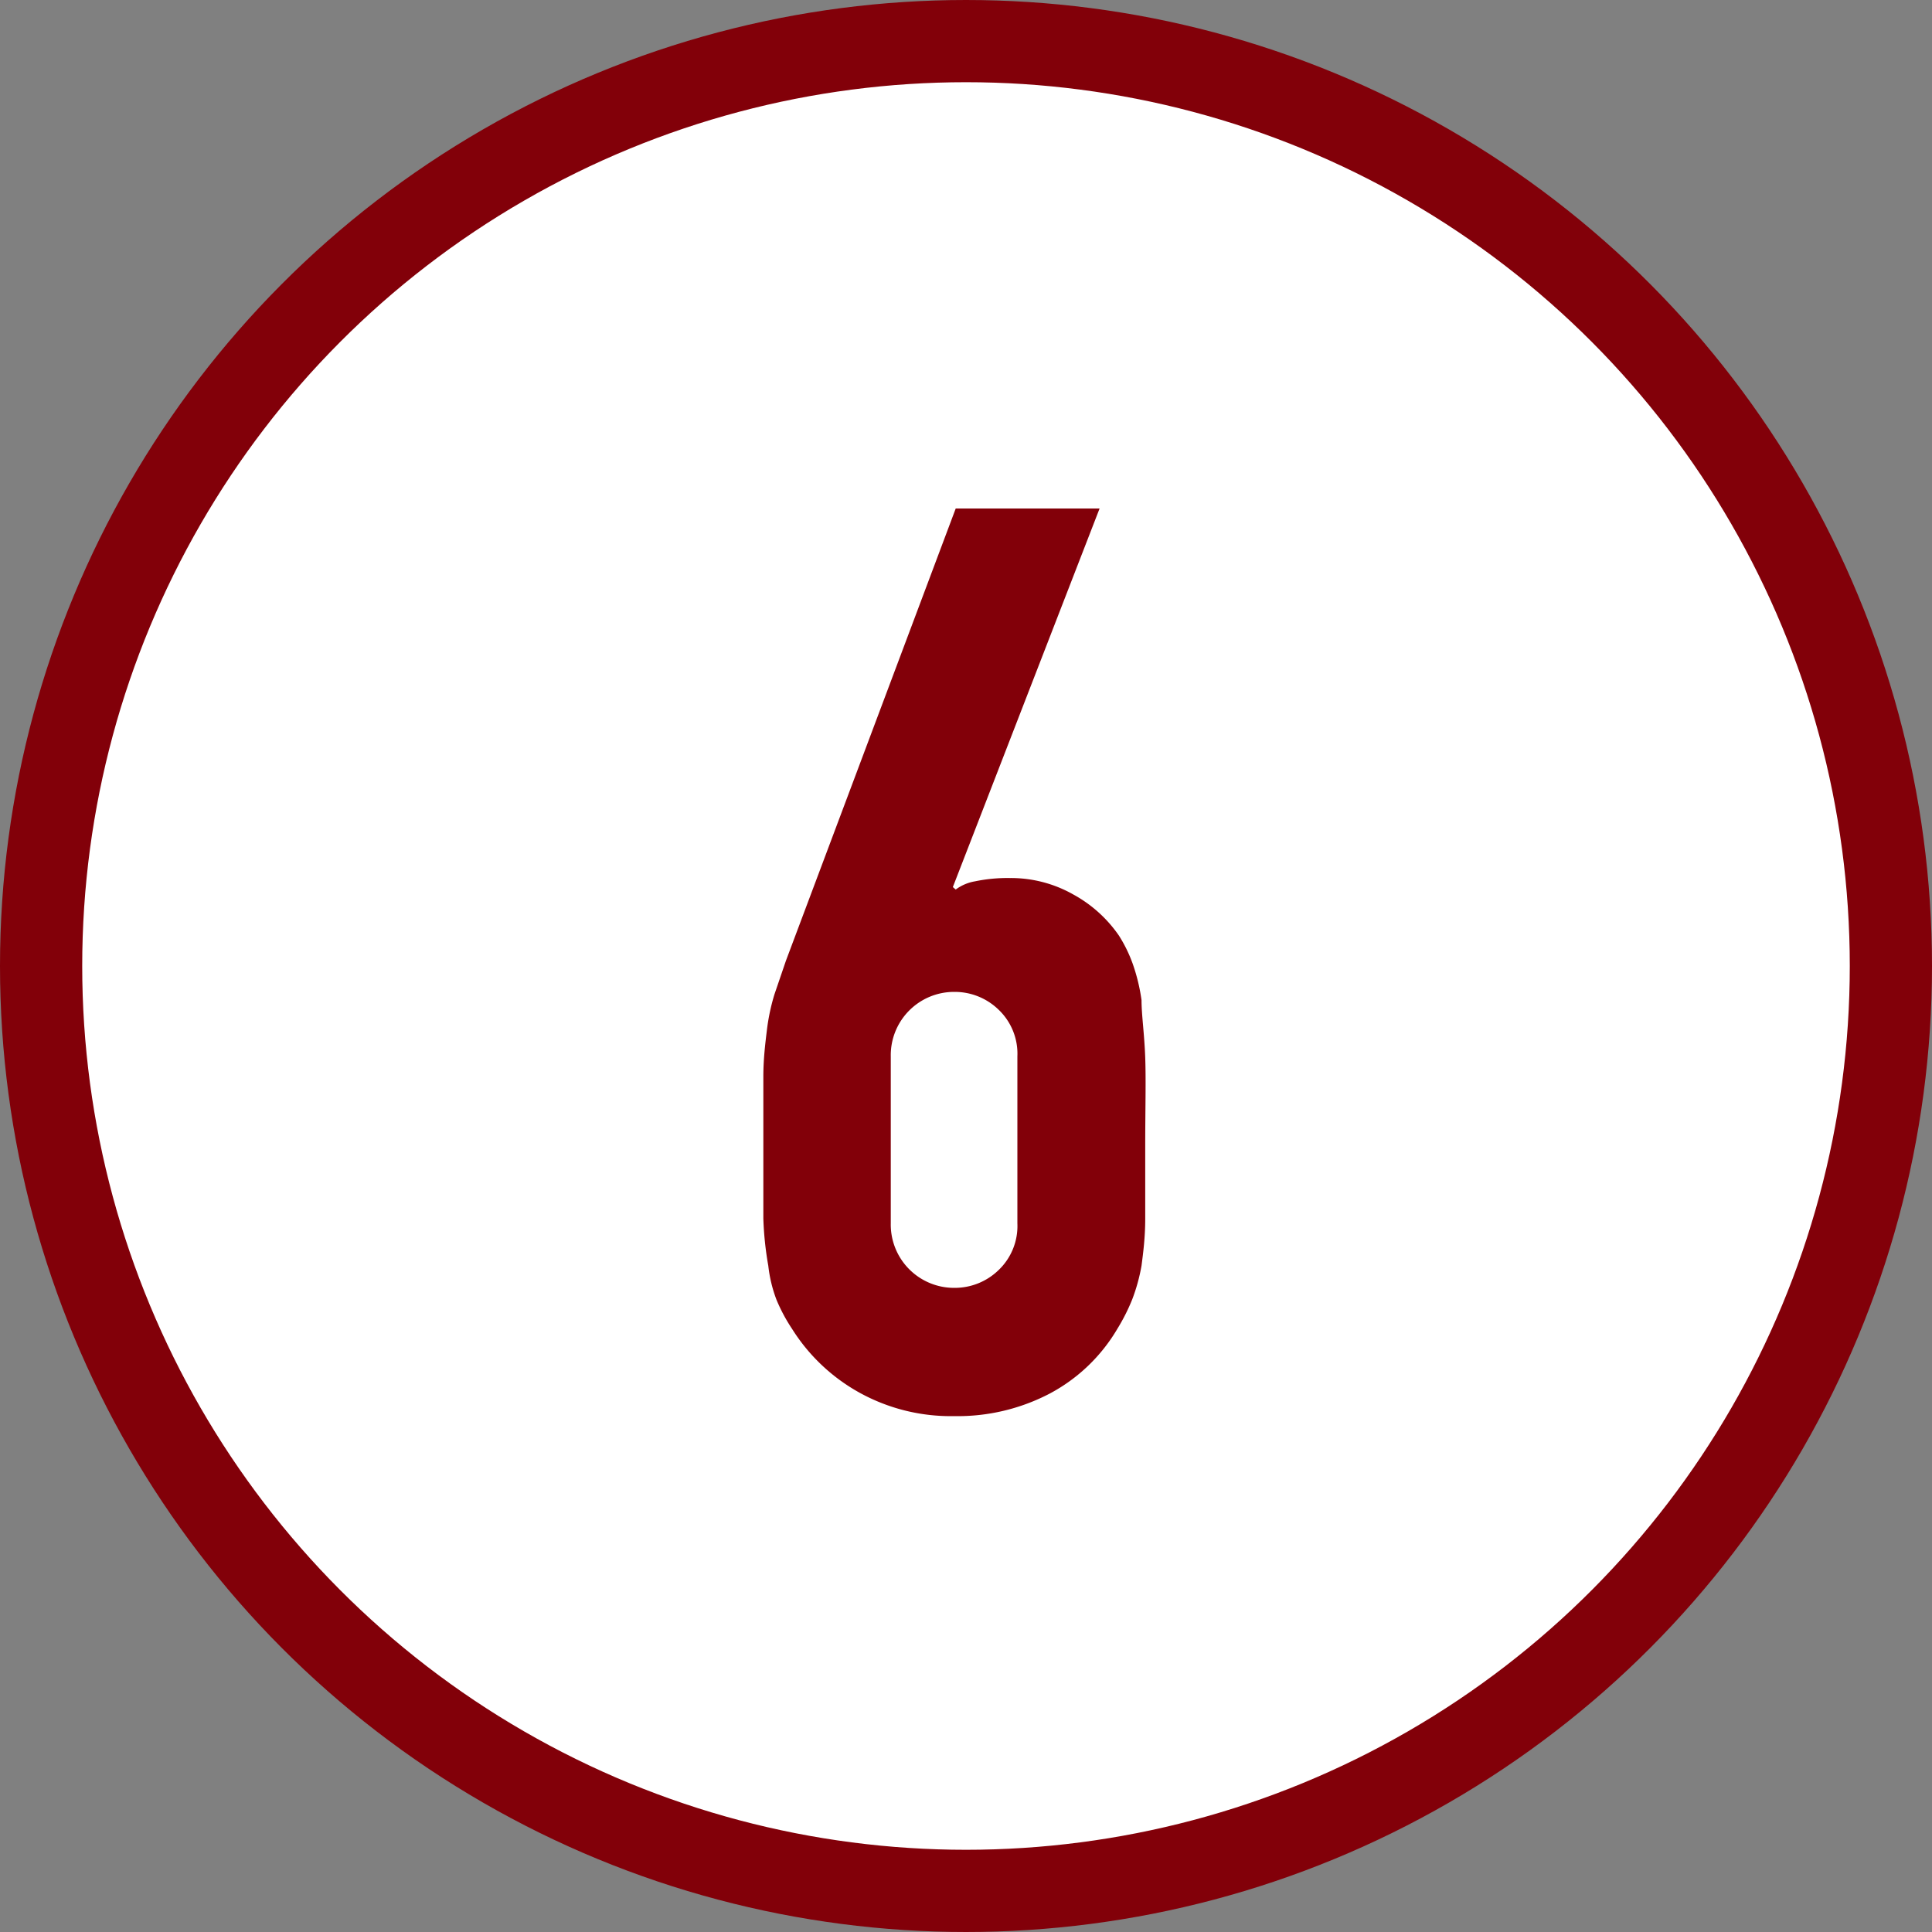
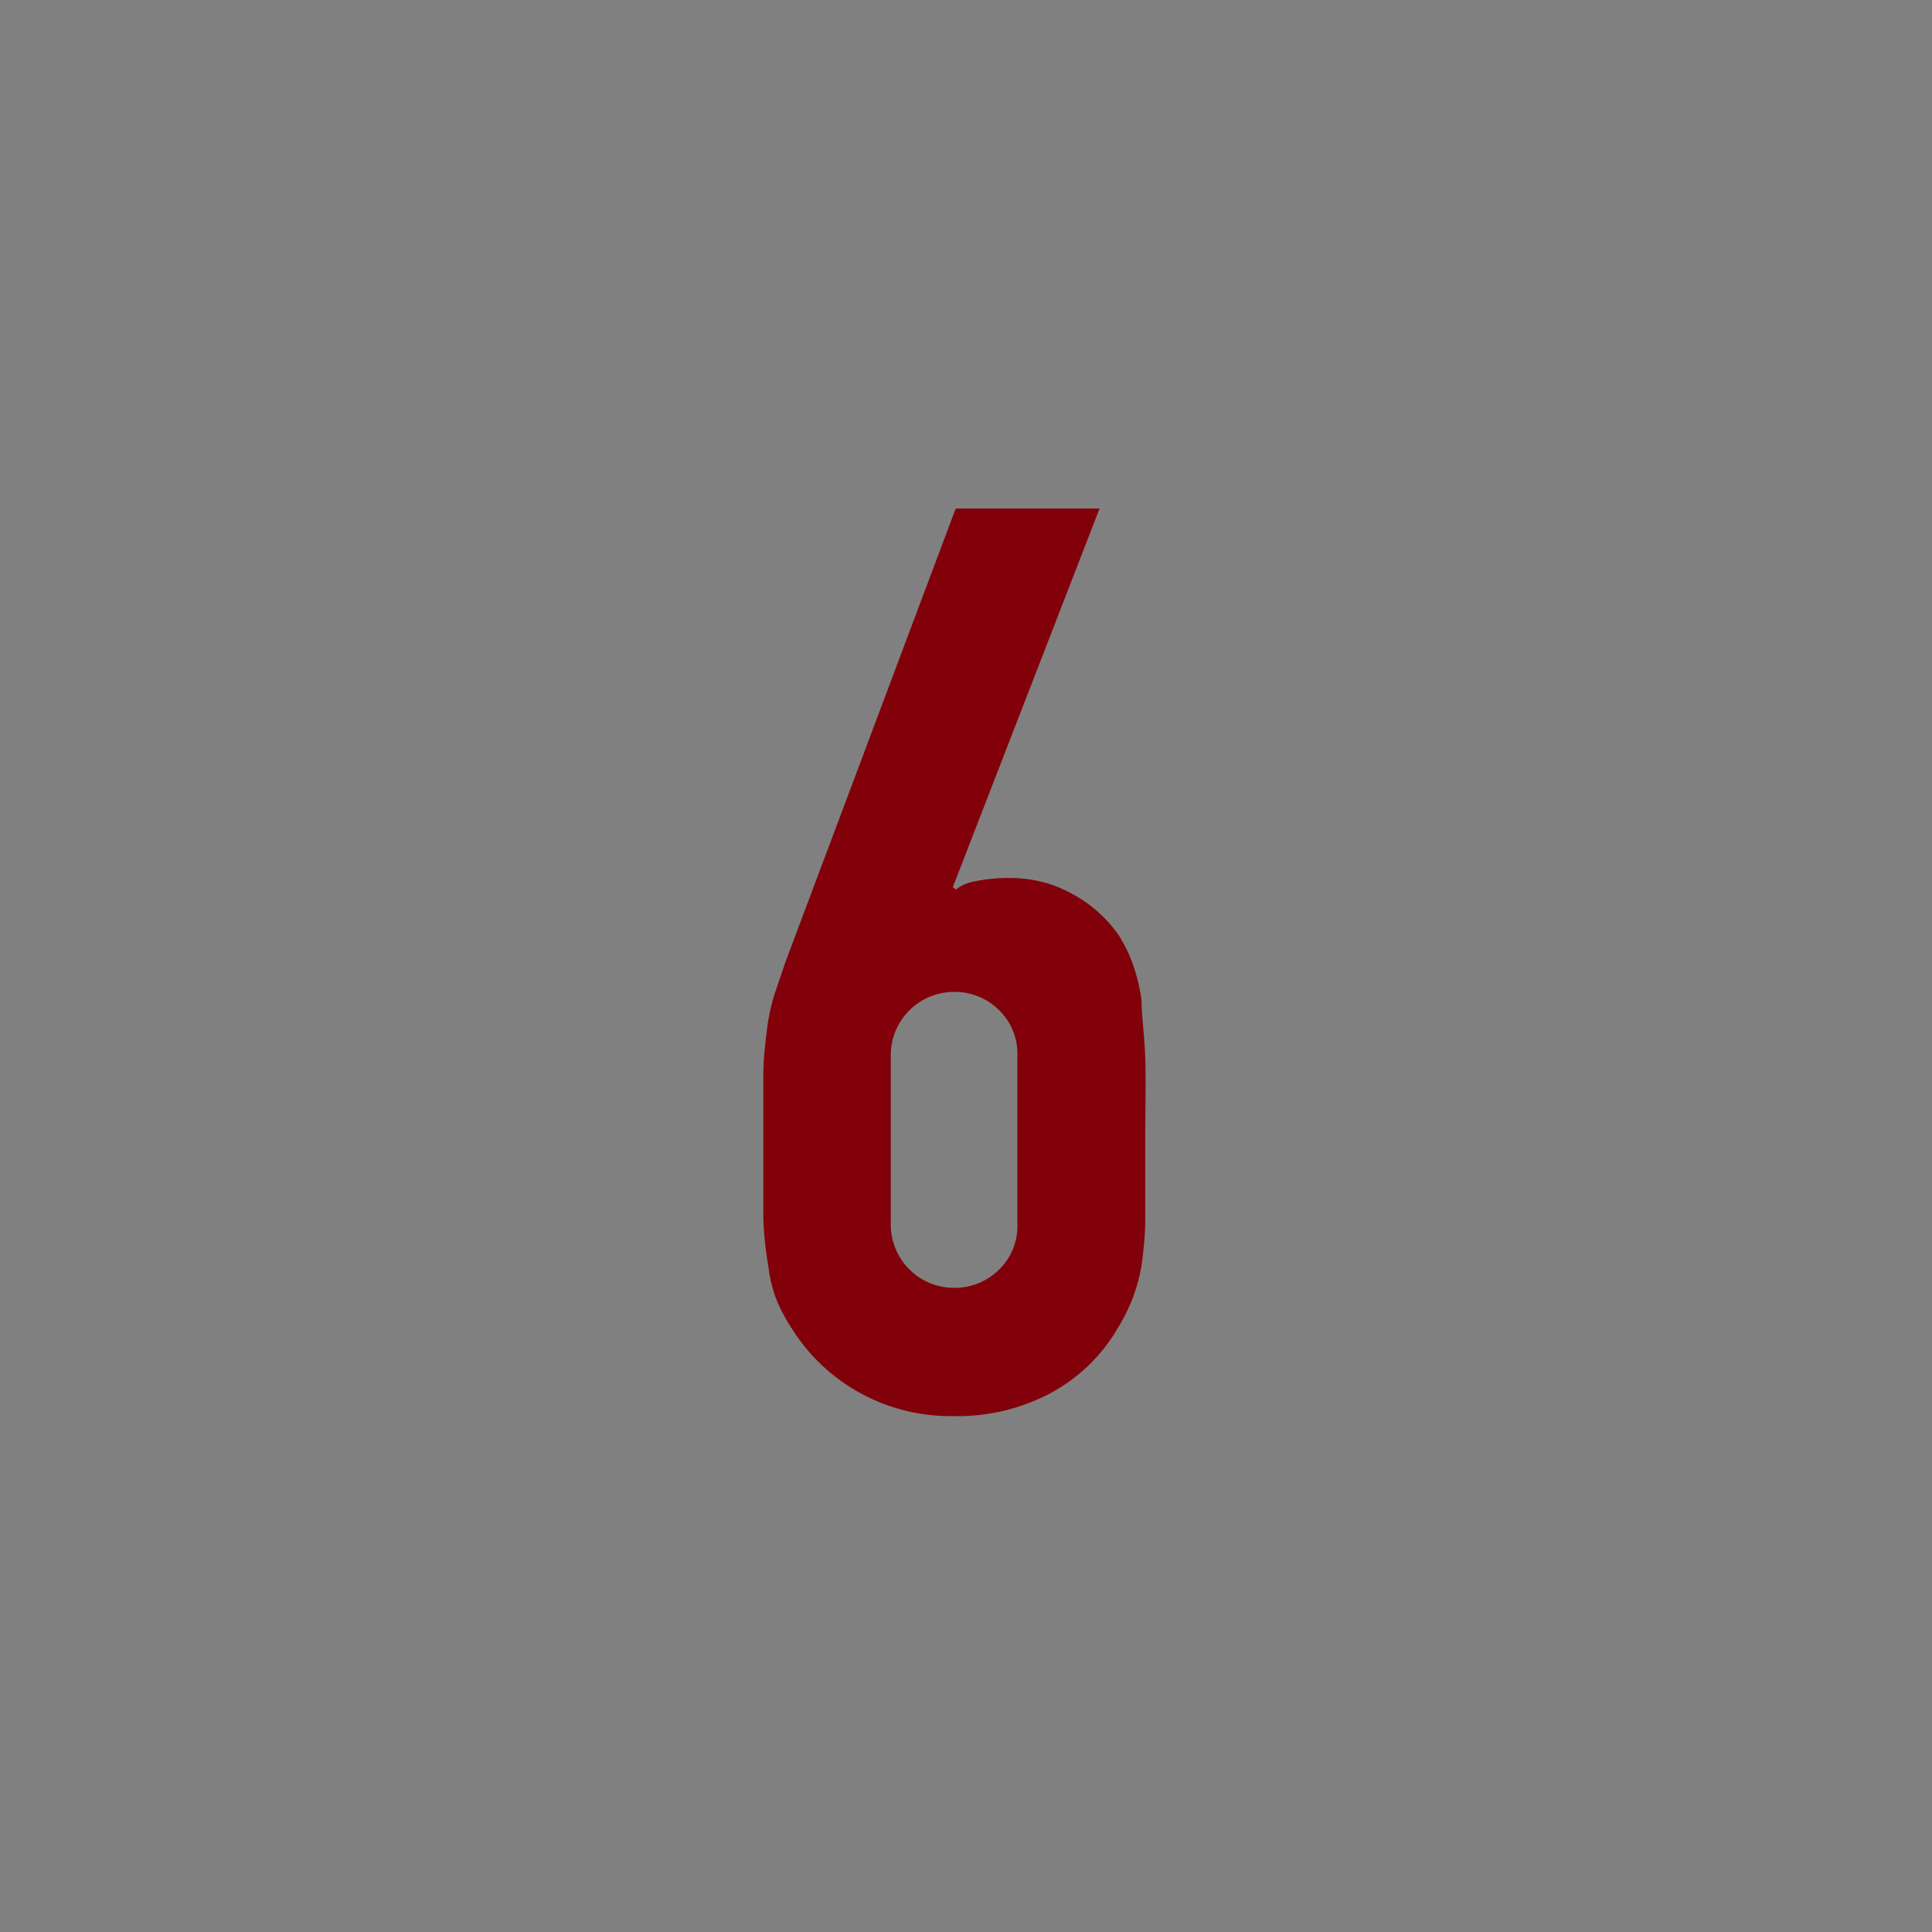
<svg xmlns="http://www.w3.org/2000/svg" viewBox="0 0 47 47">
  <rect x="0" y="0" width="47" height="47" fill="#808080" stroke="none" />
  <defs>
    <style>.a{fill:#fff;stroke:#820009;stroke-linecap:round;stroke-linejoin:round;stroke-width:2px;}.b{fill:#820009;}</style>
  </defs>
-   <circle class="a" cx="23.5" cy="23.5" r="22.5" />
-   <path class="b" d="M26.75,12.37l-3.57,9.21.07.06a1.09,1.09,0,0,1,.47-.2,3.89,3.89,0,0,1,.85-.08,3.08,3.08,0,0,1,1.54.4,3.22,3.22,0,0,1,1.11,1,3.46,3.46,0,0,1,.33.67,4.55,4.55,0,0,1,.22.9c0,.36.07.83.09,1.4s0,1.27,0,2.13,0,1.31,0,1.78-.05.84-.09,1.15a4.43,4.43,0,0,1-.23.83,4.75,4.75,0,0,1-.36.71,4.19,4.19,0,0,1-1.64,1.57,4.83,4.83,0,0,1-2.33.55,4.59,4.59,0,0,1-2.3-.57,4.52,4.52,0,0,1-1.64-1.55,4.14,4.14,0,0,1-.38-.71,3.37,3.37,0,0,1-.2-.83,8,8,0,0,1-.12-1.15c0-.47,0-1.06,0-1.78s0-1.23,0-1.67.05-.83.09-1.16a5,5,0,0,1,.18-.84l.28-.82,4.13-11Zm-2,13.33a1.48,1.48,0,0,0-.46-1.14,1.53,1.53,0,0,0-1.08-.43,1.54,1.54,0,0,0-1.54,1.57v4.06a1.54,1.54,0,0,0,1.54,1.57,1.53,1.53,0,0,0,1.08-.43,1.48,1.48,0,0,0,.46-1.14Z" />
+   <path class="b" d="M26.75,12.37l-3.57,9.21.07.06a1.09,1.09,0,0,1,.47-.2,3.89,3.89,0,0,1,.85-.08,3.08,3.08,0,0,1,1.54.4,3.22,3.22,0,0,1,1.11,1,3.46,3.46,0,0,1,.33.67,4.55,4.55,0,0,1,.22.9c0,.36.07.83.09,1.4s0,1.27,0,2.13,0,1.31,0,1.78-.05.84-.09,1.15a4.43,4.43,0,0,1-.23.83,4.75,4.75,0,0,1-.36.71,4.19,4.19,0,0,1-1.64,1.57,4.83,4.83,0,0,1-2.33.55,4.59,4.59,0,0,1-2.3-.57,4.52,4.52,0,0,1-1.64-1.55,4.14,4.14,0,0,1-.38-.71,3.37,3.37,0,0,1-.2-.83,8,8,0,0,1-.12-1.15c0-.47,0-1.06,0-1.78s0-1.23,0-1.67.05-.83.09-1.16a5,5,0,0,1,.18-.84l.28-.82,4.13-11Zm-2,13.33a1.48,1.48,0,0,0-.46-1.14,1.53,1.53,0,0,0-1.08-.43,1.54,1.54,0,0,0-1.54,1.57v4.06a1.54,1.54,0,0,0,1.54,1.57,1.53,1.53,0,0,0,1.08-.43,1.48,1.48,0,0,0,.46-1.14" />
</svg>